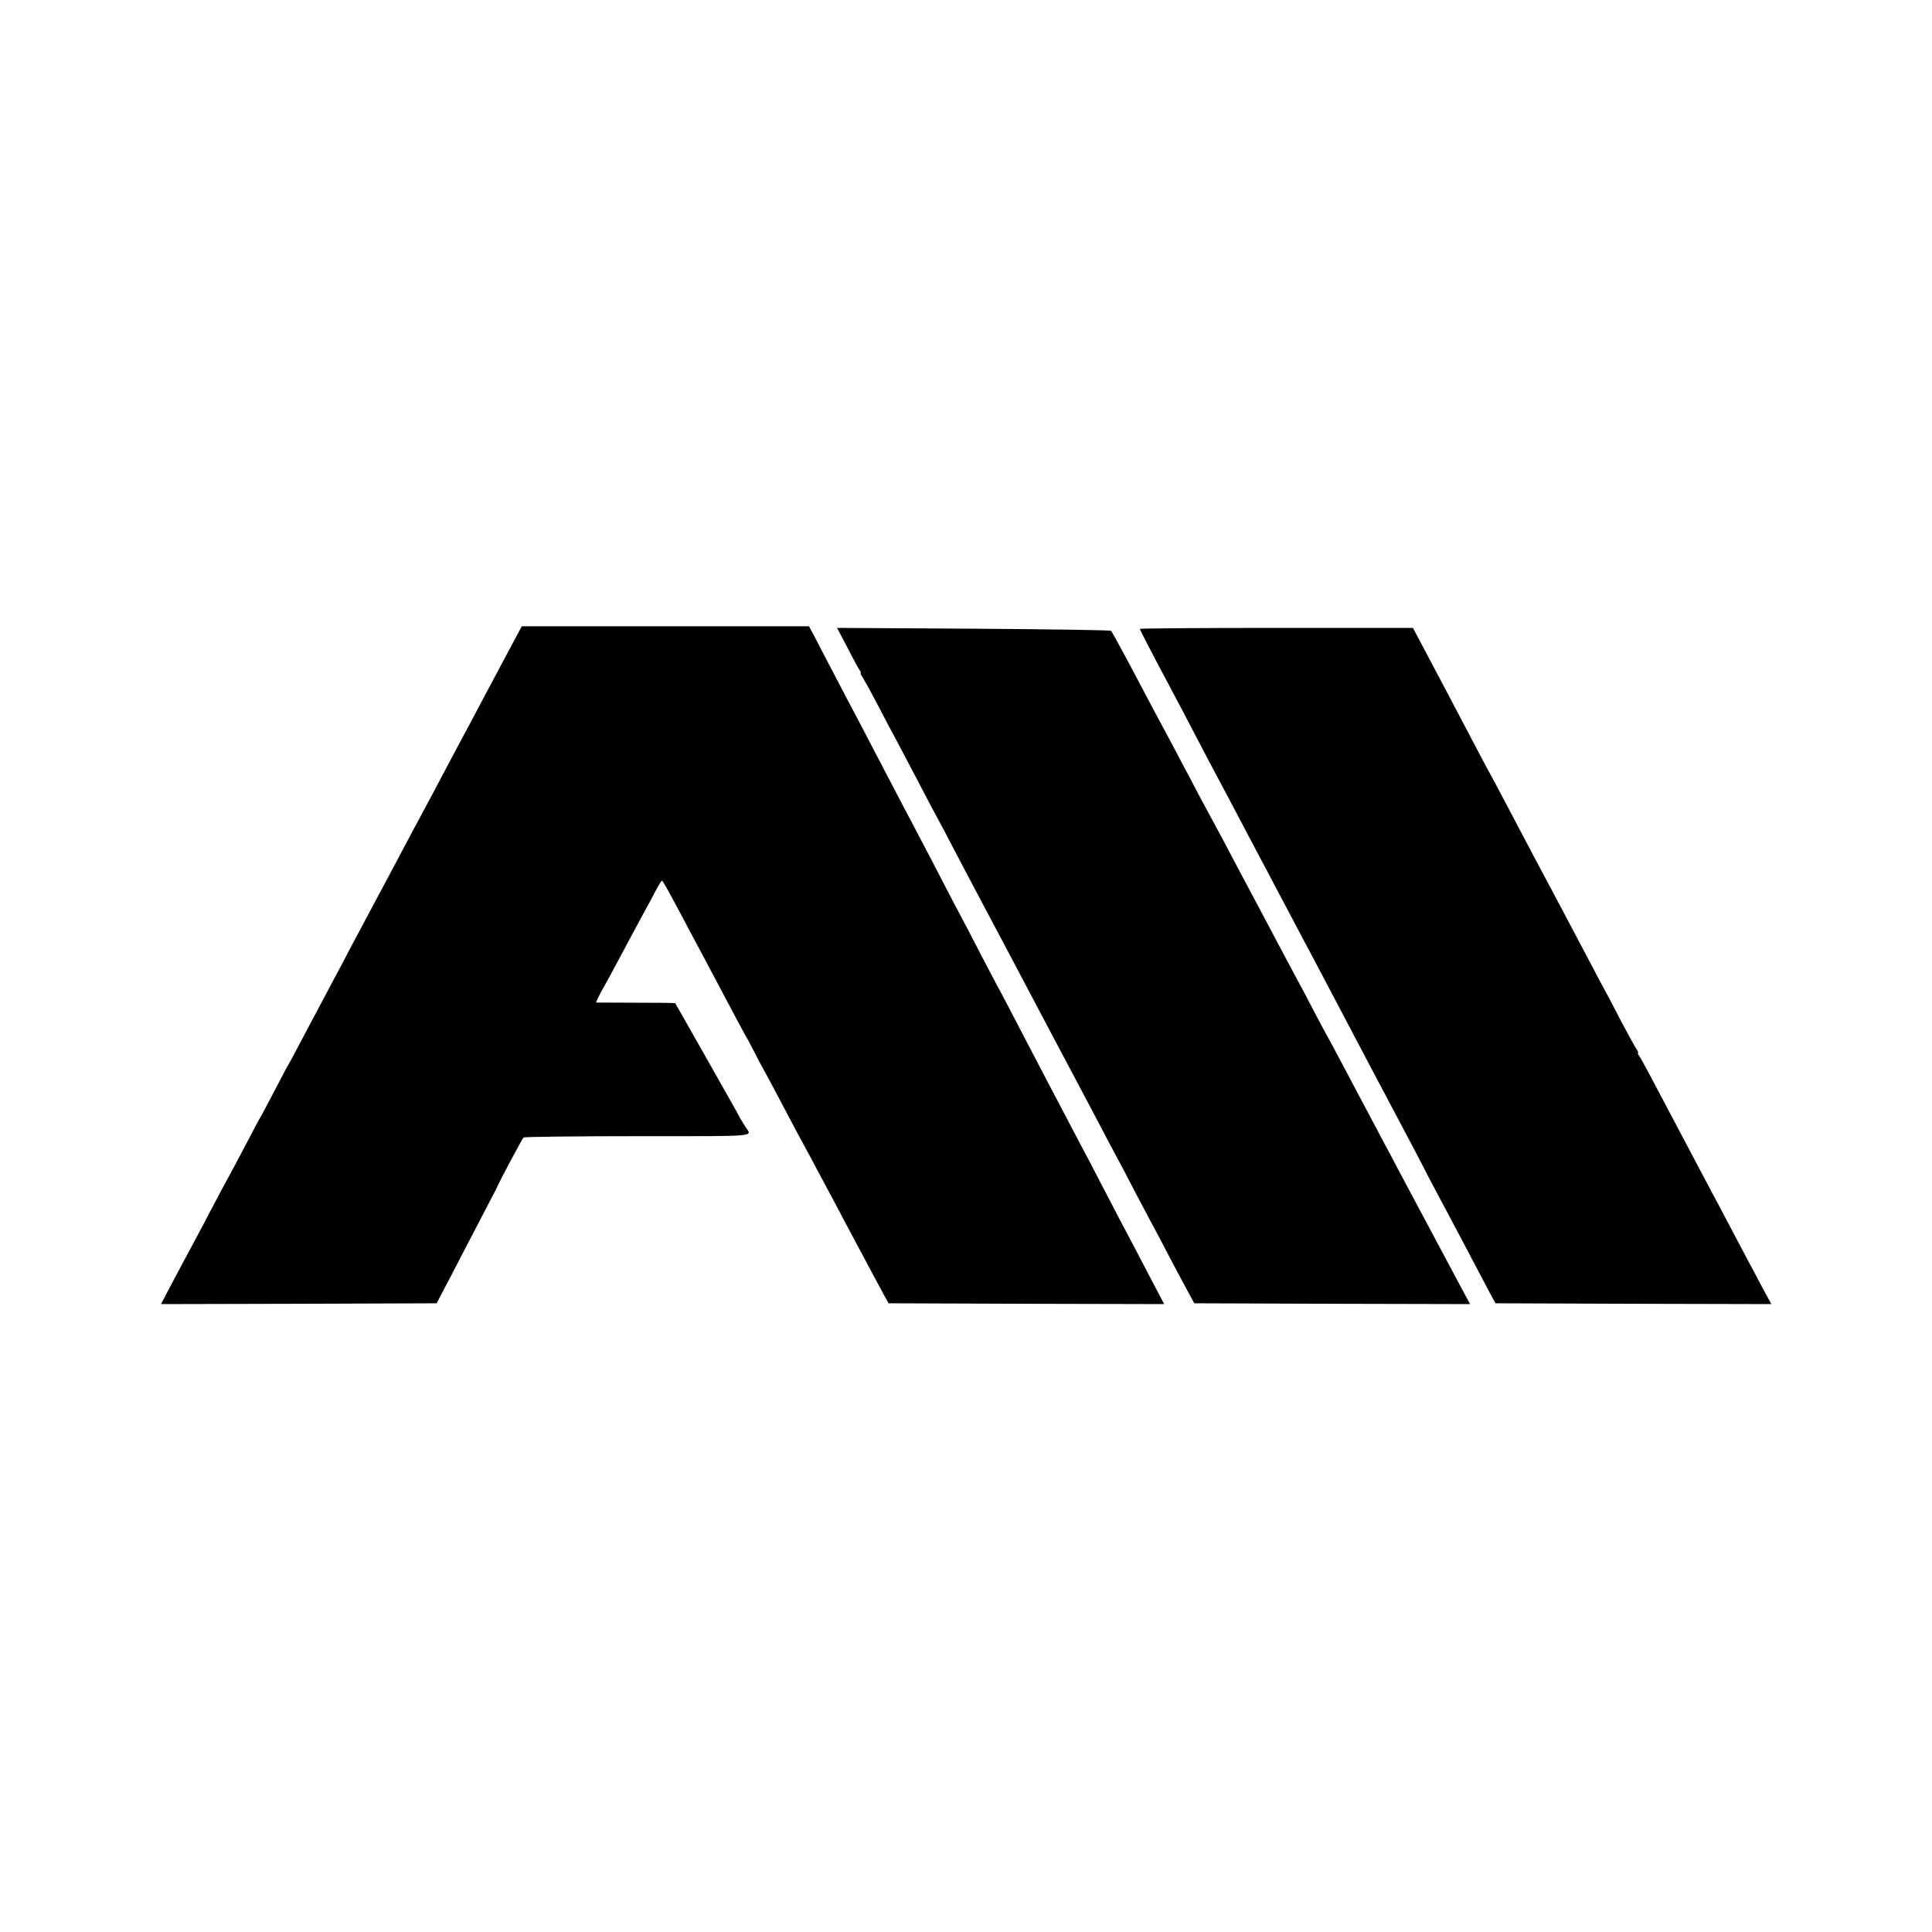
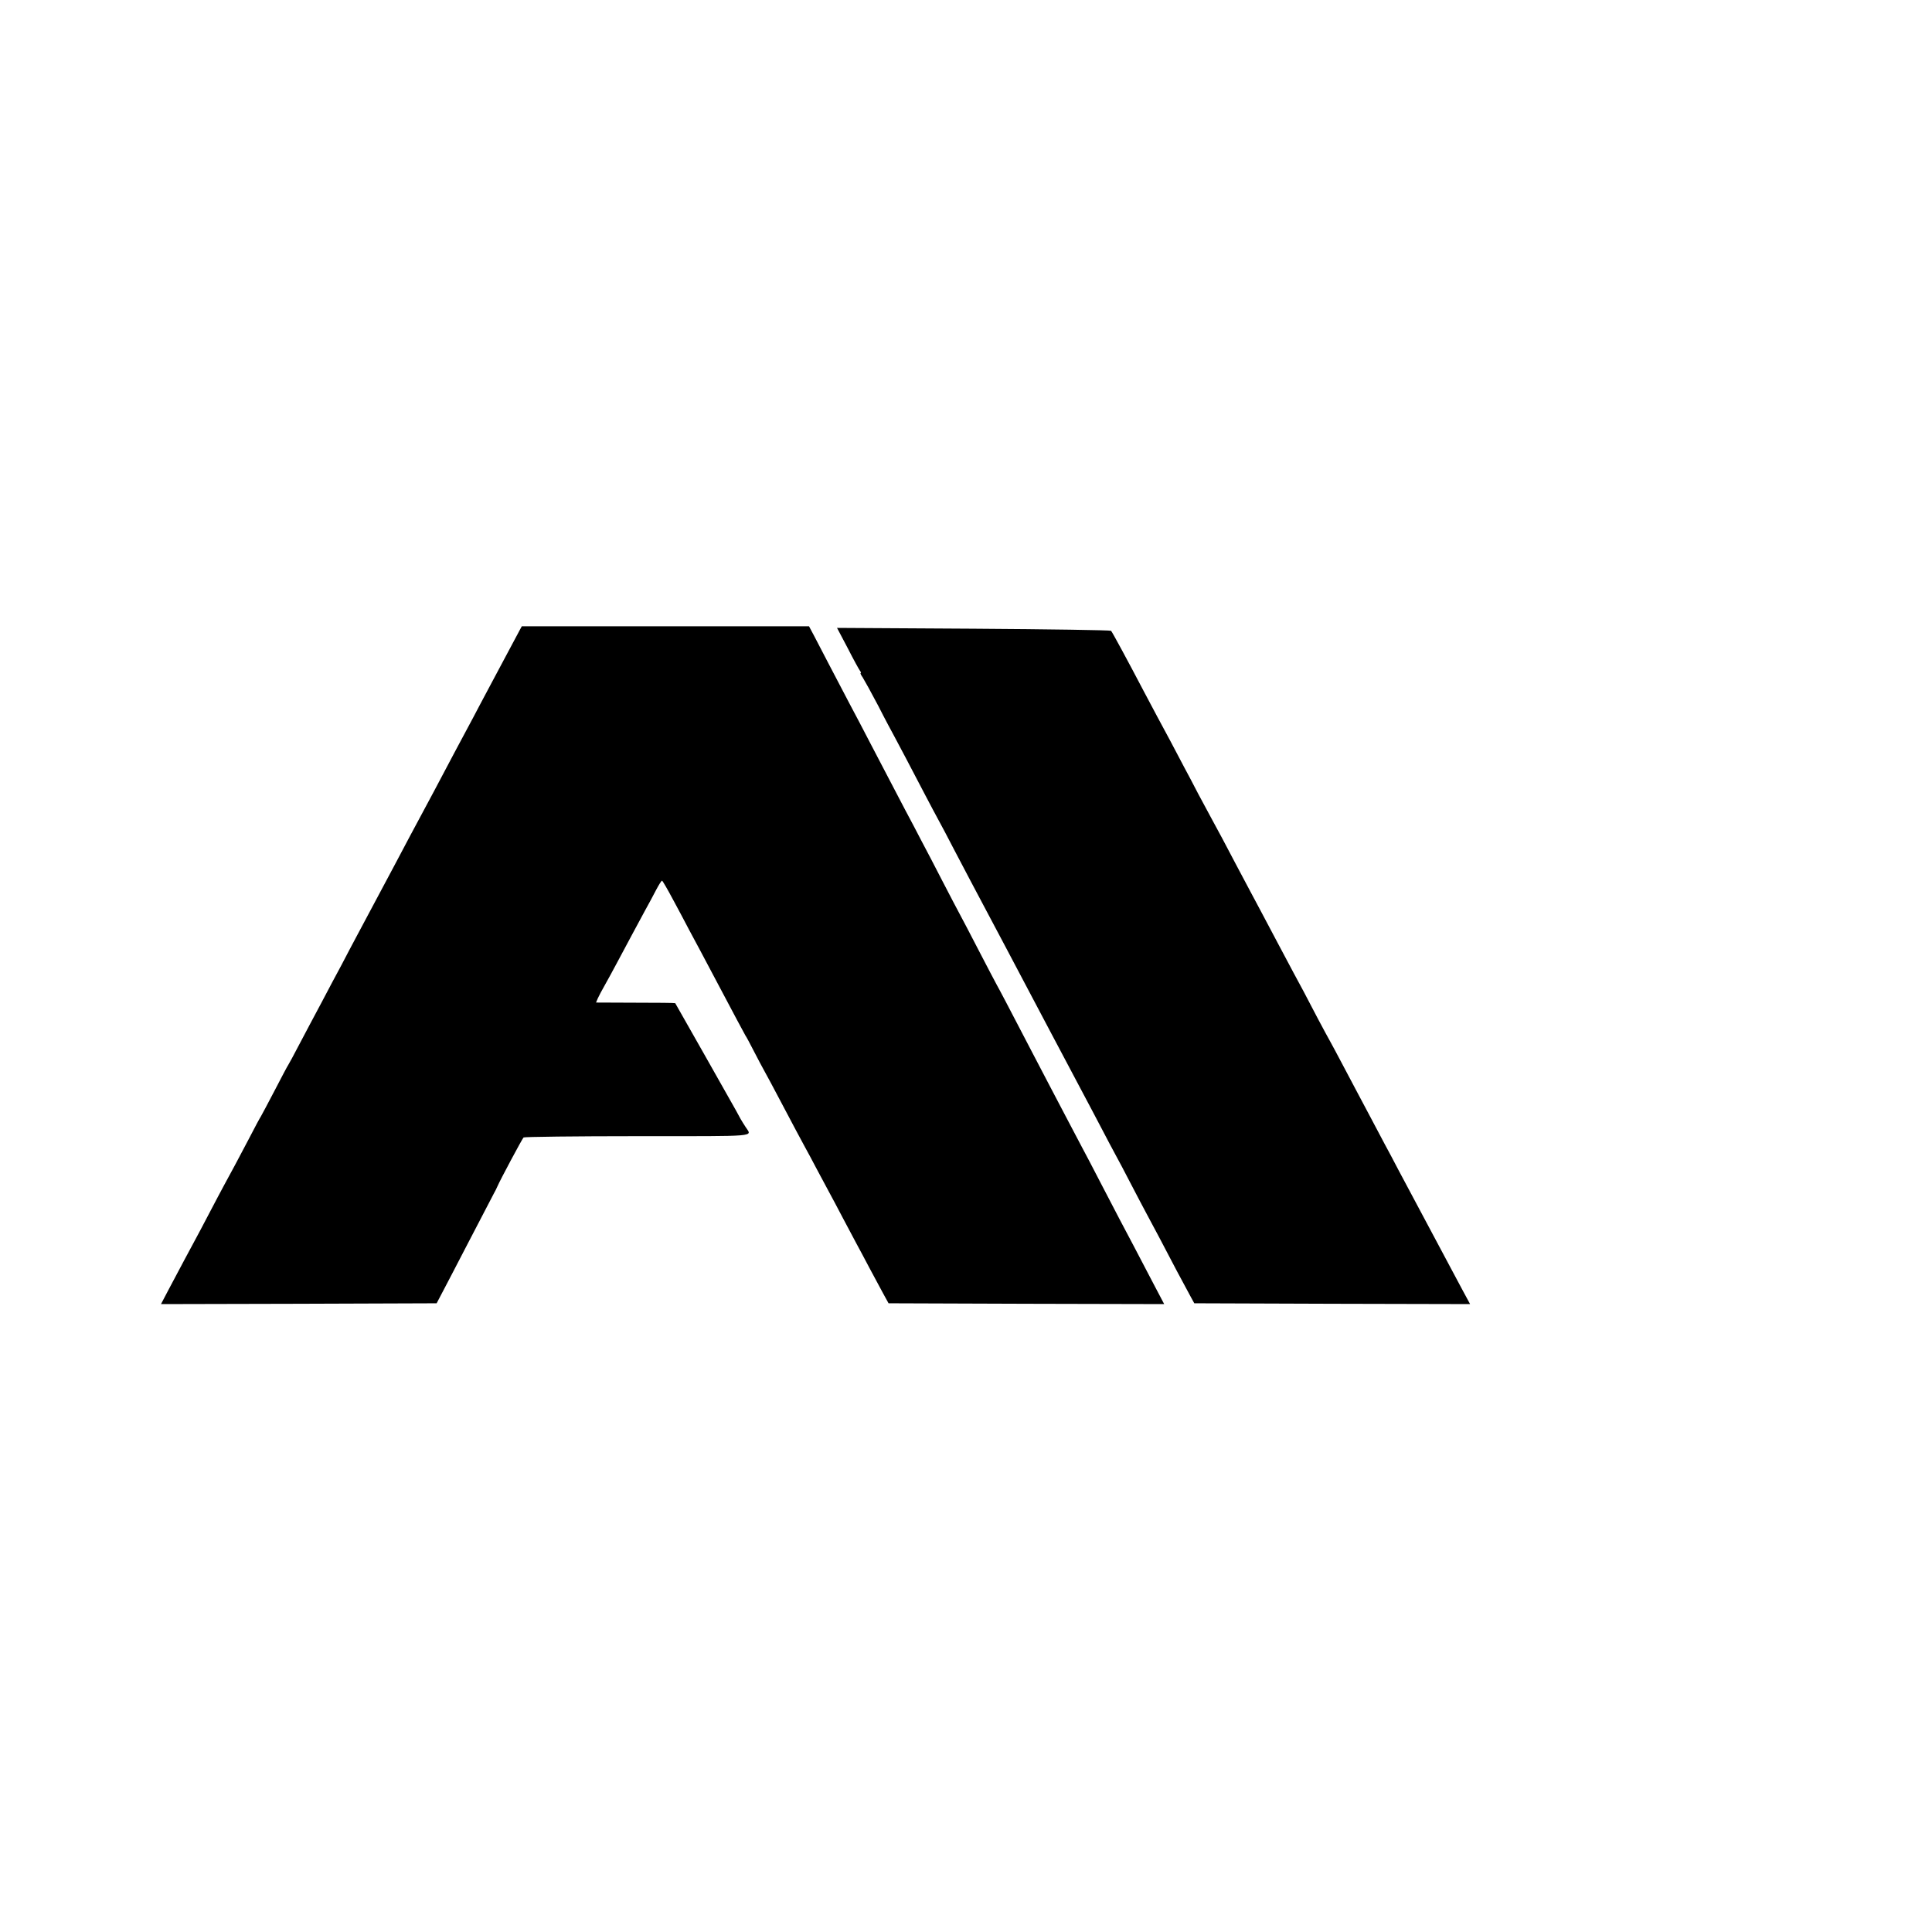
<svg xmlns="http://www.w3.org/2000/svg" version="1.0" width="1200pt" height="1200pt" viewBox="0 0 1200 1200" preserveAspectRatio="xMidYMid meet">
  <g transform="translate(0,1200) scale(0.1,-0.1)" fill="#000000" stroke="none">
-     <path d="M3229 8088 c-7 -13 -42 -79 -79 -148 -37 -69 -91 -170 -120 -225 -29 -55 -70 -131 -90 -170 -41 -75 -177 -332 -242 -455 -22 -41 -59 -111 -83 -155 -24 -44 -98 -183 -165 -310 -165 -309 -196 -368 -240 -450 -21 -38 -60 -114 -88 -167 -29 -53 -85 -159 -125 -235 -41 -76 -102 -192 -137 -258 -34 -66 -66 -124 -70 -130 -4 -5 -42 -77 -85 -160 -43 -82 -81 -154 -85 -160 -4 -5 -38 -68 -75 -140 -69 -132 -106 -200 -155 -290 -15 -27 -55 -104 -90 -170 -34 -66 -75 -142 -90 -170 -27 -50 -83 -154 -167 -313 l-43 -82 856 2 856 3 42 80 c23 44 86 164 139 267 143 275 167 321 176 338 5 8 14 26 20 40 17 40 155 298 163 305 4 4 322 8 707 8 769 0 711 -5 672 57 -26 40 -39 63 -61 105 -25 45 -372 658 -376 664 -2 2 -113 3 -248 3 l-244 1 11 26 c6 14 26 51 43 81 17 30 53 96 79 145 62 116 118 221 169 315 23 41 55 101 71 132 17 32 33 58 37 58 3 0 34 -53 68 -117 35 -65 80 -149 100 -188 21 -38 106 -198 189 -355 83 -157 155 -292 160 -300 6 -8 30 -53 54 -100 24 -47 55 -105 69 -130 14 -25 51 -94 83 -155 93 -176 136 -257 165 -310 15 -27 49 -90 75 -140 26 -49 60 -112 75 -140 15 -27 53 -99 85 -160 32 -60 70 -132 85 -160 15 -27 51 -95 80 -150 30 -55 68 -127 86 -160 l33 -60 856 -3 856 -2 -59 112 c-113 216 -164 314 -217 413 -29 55 -85 163 -125 240 -40 77 -89 172 -110 210 -20 39 -65 124 -100 190 -35 66 -82 156 -105 200 -23 44 -75 143 -115 220 -144 277 -193 370 -210 400 -9 17 -59 111 -110 210 -51 99 -103 198 -115 220 -12 22 -62 117 -110 210 -48 94 -108 208 -133 255 -24 47 -69 132 -100 190 -30 58 -76 146 -102 195 -26 50 -78 149 -115 220 -37 72 -94 180 -126 240 -94 180 -187 356 -221 423 l-33 62 -892 0 -892 0 -12 -22z" />
+     <path d="M3229 8088 c-7 -13 -42 -79 -79 -148 -37 -69 -91 -170 -120 -225 -29 -55 -70 -131 -90 -170 -41 -75 -177 -332 -242 -455 -22 -41 -59 -111 -83 -155 -24 -44 -98 -183 -165 -310 -165 -309 -196 -368 -240 -450 -21 -38 -60 -114 -88 -167 -29 -53 -85 -159 -125 -235 -41 -76 -102 -192 -137 -258 -34 -66 -66 -124 -70 -130 -4 -5 -42 -77 -85 -160 -43 -82 -81 -154 -85 -160 -4 -5 -38 -68 -75 -140 -69 -132 -106 -200 -155 -290 -15 -27 -55 -104 -90 -170 -34 -66 -75 -142 -90 -170 -27 -50 -83 -154 -167 -313 l-43 -82 856 2 856 3 42 80 c23 44 86 164 139 267 143 275 167 321 176 338 5 8 14 26 20 40 17 40 155 298 163 305 4 4 322 8 707 8 769 0 711 -5 672 57 -26 40 -39 63 -61 105 -25 45 -372 658 -376 664 -2 2 -113 3 -248 3 l-244 1 11 26 c6 14 26 51 43 81 17 30 53 96 79 145 62 116 118 221 169 315 23 41 55 101 71 132 17 32 33 58 37 58 3 0 34 -53 68 -117 35 -65 80 -149 100 -188 21 -38 106 -198 189 -355 83 -157 155 -292 160 -300 6 -8 30 -53 54 -100 24 -47 55 -105 69 -130 14 -25 51 -94 83 -155 93 -176 136 -257 165 -310 15 -27 49 -90 75 -140 26 -49 60 -112 75 -140 15 -27 53 -99 85 -160 32 -60 70 -132 85 -160 15 -27 51 -95 80 -150 30 -55 68 -127 86 -160 l33 -60 856 -3 856 -2 -59 112 c-113 216 -164 314 -217 413 -29 55 -85 163 -125 240 -40 77 -89 172 -110 210 -20 39 -65 124 -100 190 -35 66 -82 156 -105 200 -23 44 -75 143 -115 220 -144 277 -193 370 -210 400 -9 17 -59 111 -110 210 -51 99 -103 198 -115 220 -12 22 -62 117 -110 210 -48 94 -108 208 -133 255 -24 47 -69 132 -100 190 -30 58 -76 146 -102 195 -26 50 -78 149 -115 220 -37 72 -94 180 -126 240 -94 180 -187 356 -221 423 l-33 62 -892 0 -892 0 -12 -22" />
    <path d="M5266 7973 c36 -71 71 -134 76 -140 6 -7 7 -13 4 -13 -4 0 1 -12 12 -27 10 -16 54 -95 97 -177 42 -83 88 -168 100 -190 25 -46 105 -198 190 -361 31 -60 70 -132 85 -160 15 -27 58 -108 95 -180 79 -150 130 -248 190 -360 90 -169 112 -211 410 -775 103 -195 202 -382 220 -415 18 -33 60 -114 95 -180 34 -66 75 -142 90 -170 15 -27 58 -108 95 -180 37 -71 82 -157 100 -190 39 -72 101 -189 185 -350 35 -66 74 -138 86 -160 l22 -40 857 -3 856 -2 -47 87 c-26 49 -61 115 -79 148 -31 58 -85 159 -168 315 -22 41 -54 102 -72 135 -18 33 -54 101 -80 150 -26 50 -64 122 -85 160 -21 39 -61 115 -90 170 -29 55 -67 127 -85 160 -18 33 -58 110 -90 170 -32 61 -66 124 -75 140 -10 17 -42 77 -73 135 -30 58 -70 134 -89 170 -20 36 -93 173 -163 305 -70 132 -146 276 -170 320 -62 116 -121 228 -172 325 -25 47 -58 108 -73 135 -15 28 -50 93 -78 145 -27 52 -66 127 -87 165 -20 39 -60 113 -87 165 -28 52 -63 118 -78 145 -15 28 -53 100 -85 160 -100 191 -197 370 -204 377 -4 4 -388 10 -854 13 l-848 5 67 -127z" />
-     <path d="M7080 8094 c0 -6 80 -161 170 -329 52 -98 127 -239 200 -380 34 -66 79 -151 100 -190 43 -80 104 -196 180 -340 29 -55 72 -136 95 -180 24 -44 64 -120 90 -170 26 -49 70 -133 98 -185 27 -52 67 -126 87 -165 21 -38 62 -117 93 -175 154 -294 547 -1037 594 -1125 29 -55 56 -107 60 -115 3 -8 36 -71 73 -140 37 -69 93 -174 125 -235 102 -194 178 -338 211 -400 l33 -60 856 -3 857 -2 -58 107 c-31 60 -69 131 -84 158 -15 28 -55 104 -90 170 -60 114 -92 175 -179 338 -21 39 -62 117 -91 172 -57 107 -194 367 -267 505 -25 47 -50 91 -56 98 -5 6 -6 12 -3 12 4 0 -1 12 -12 28 -10 15 -53 93 -95 173 -41 80 -86 165 -100 190 -13 24 -53 98 -87 164 -64 122 -282 533 -350 660 -43 81 -115 217 -190 360 -29 55 -65 123 -80 150 -27 48 -51 95 -196 370 -37 72 -90 171 -116 220 -26 50 -76 143 -110 208 l-62 117 -848 0 c-466 0 -848 -3 -848 -6z" />
  </g>
</svg>